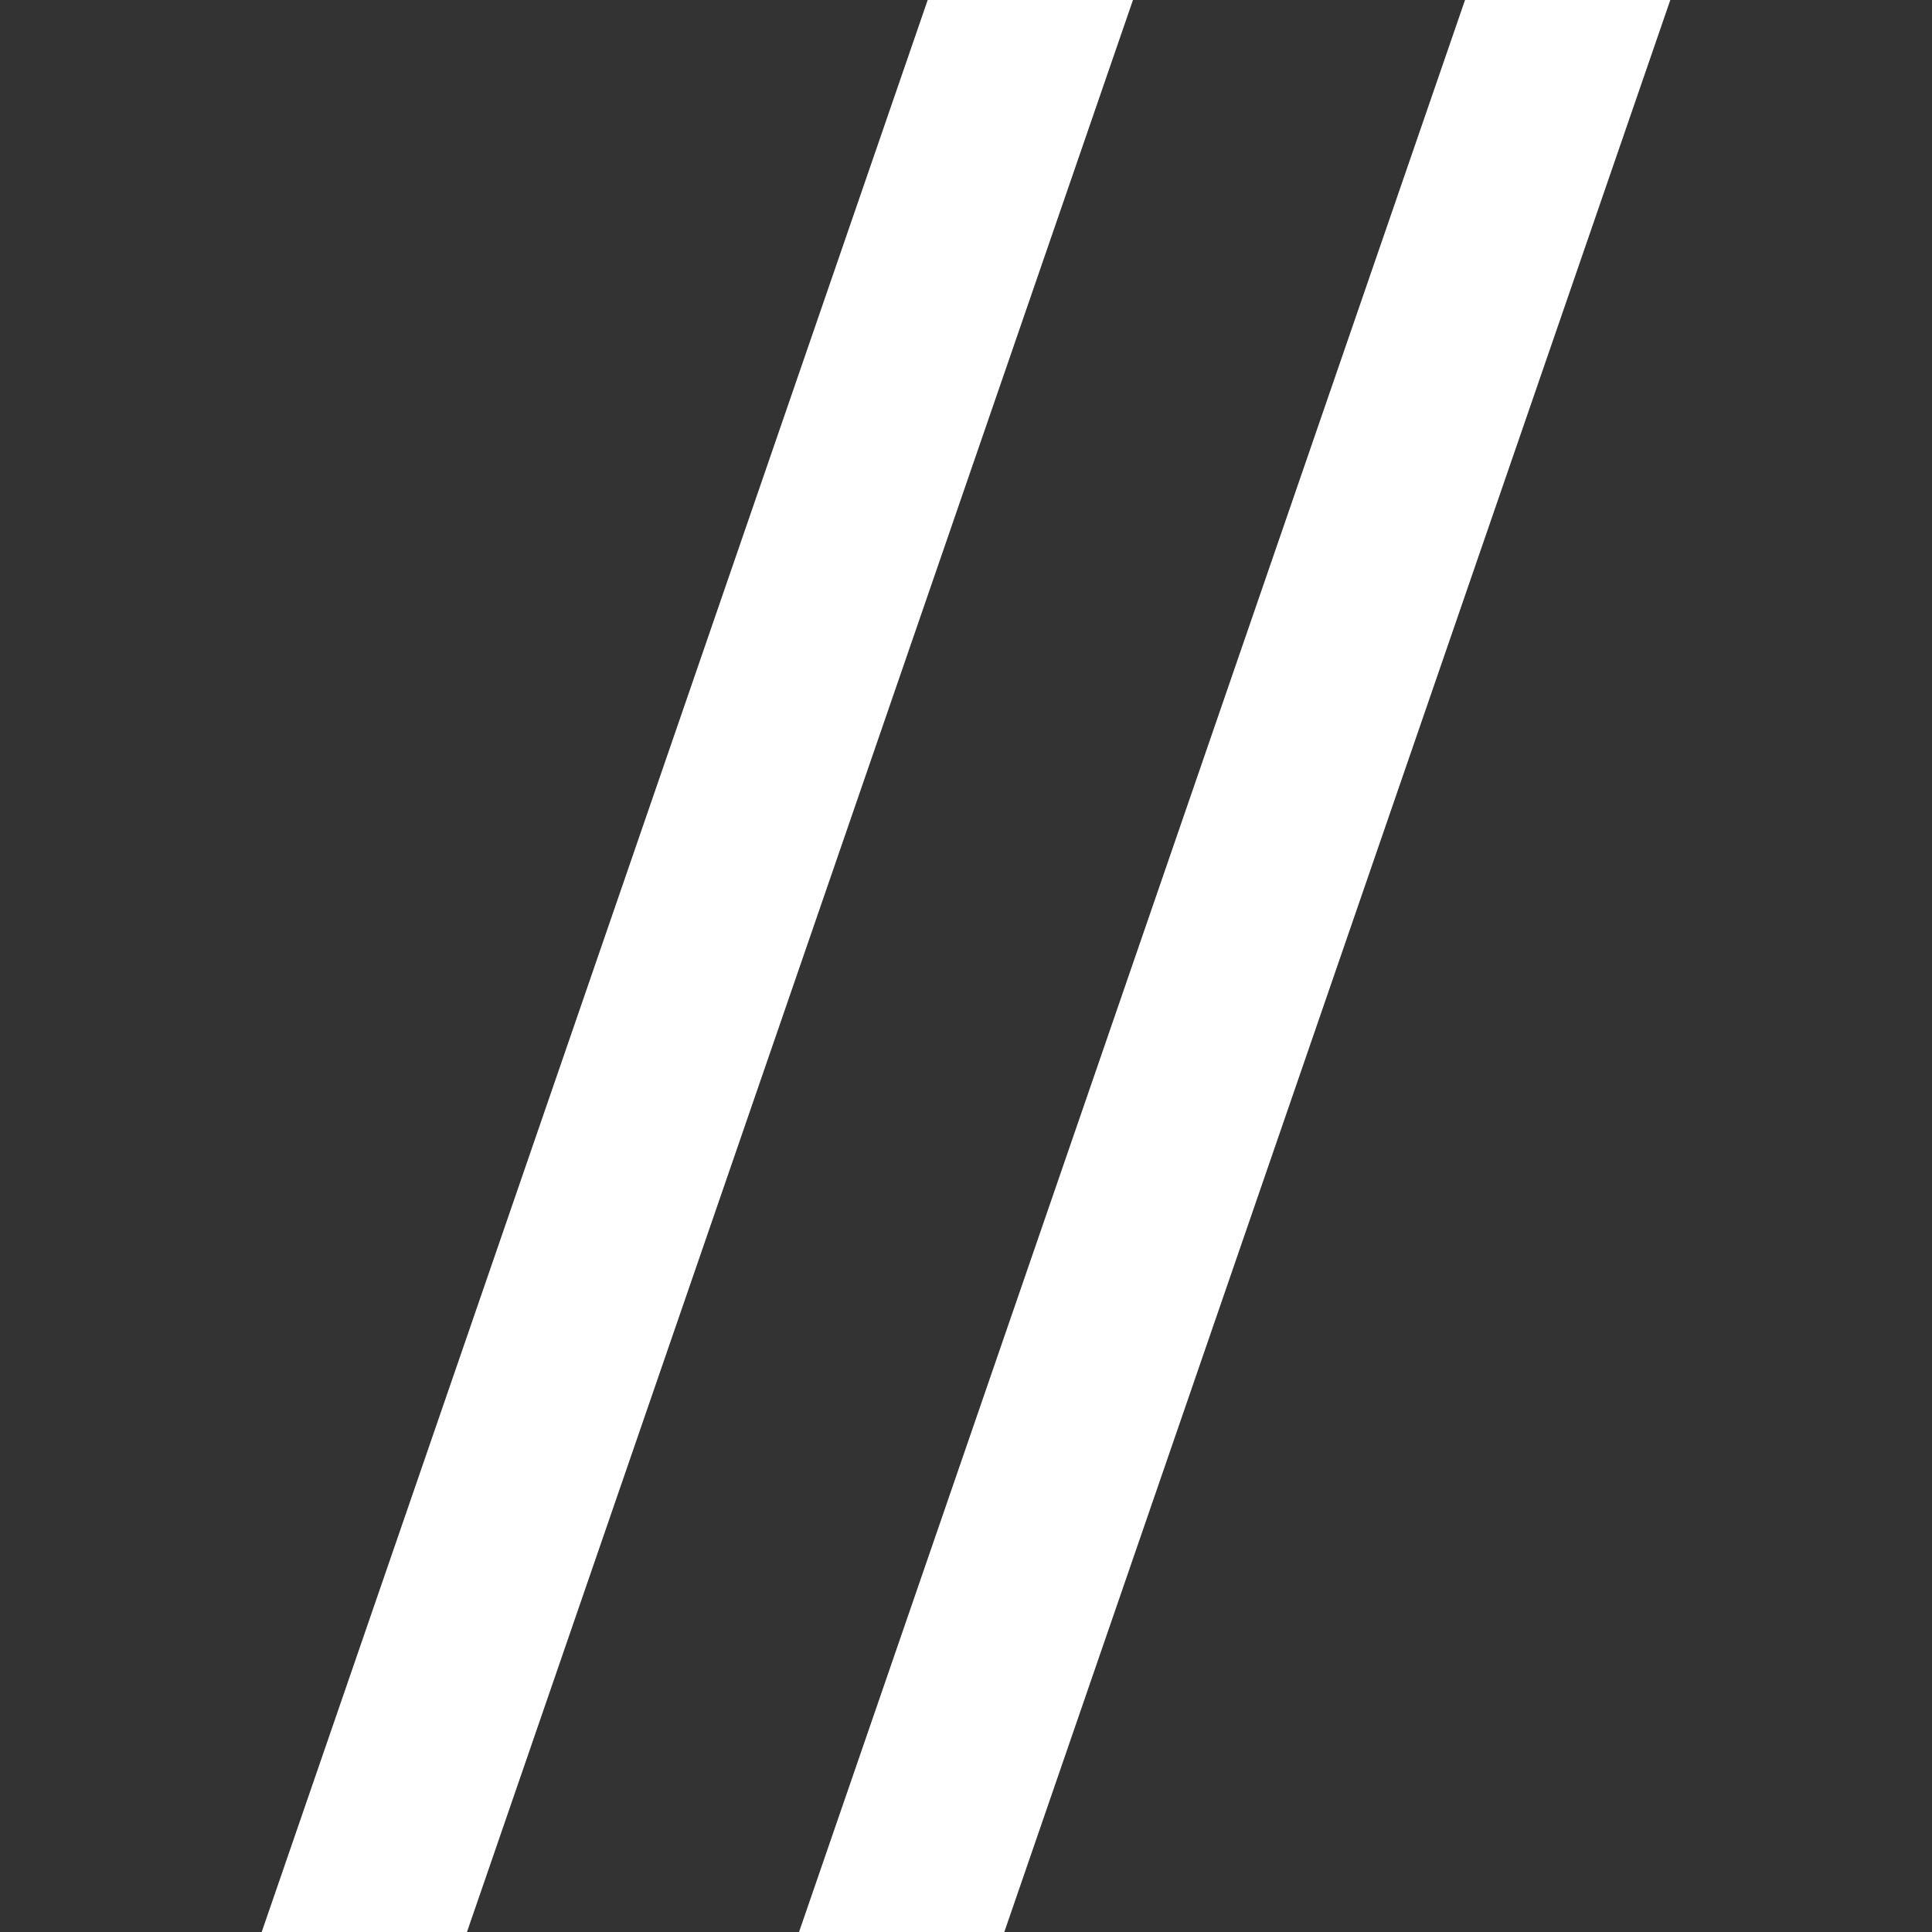
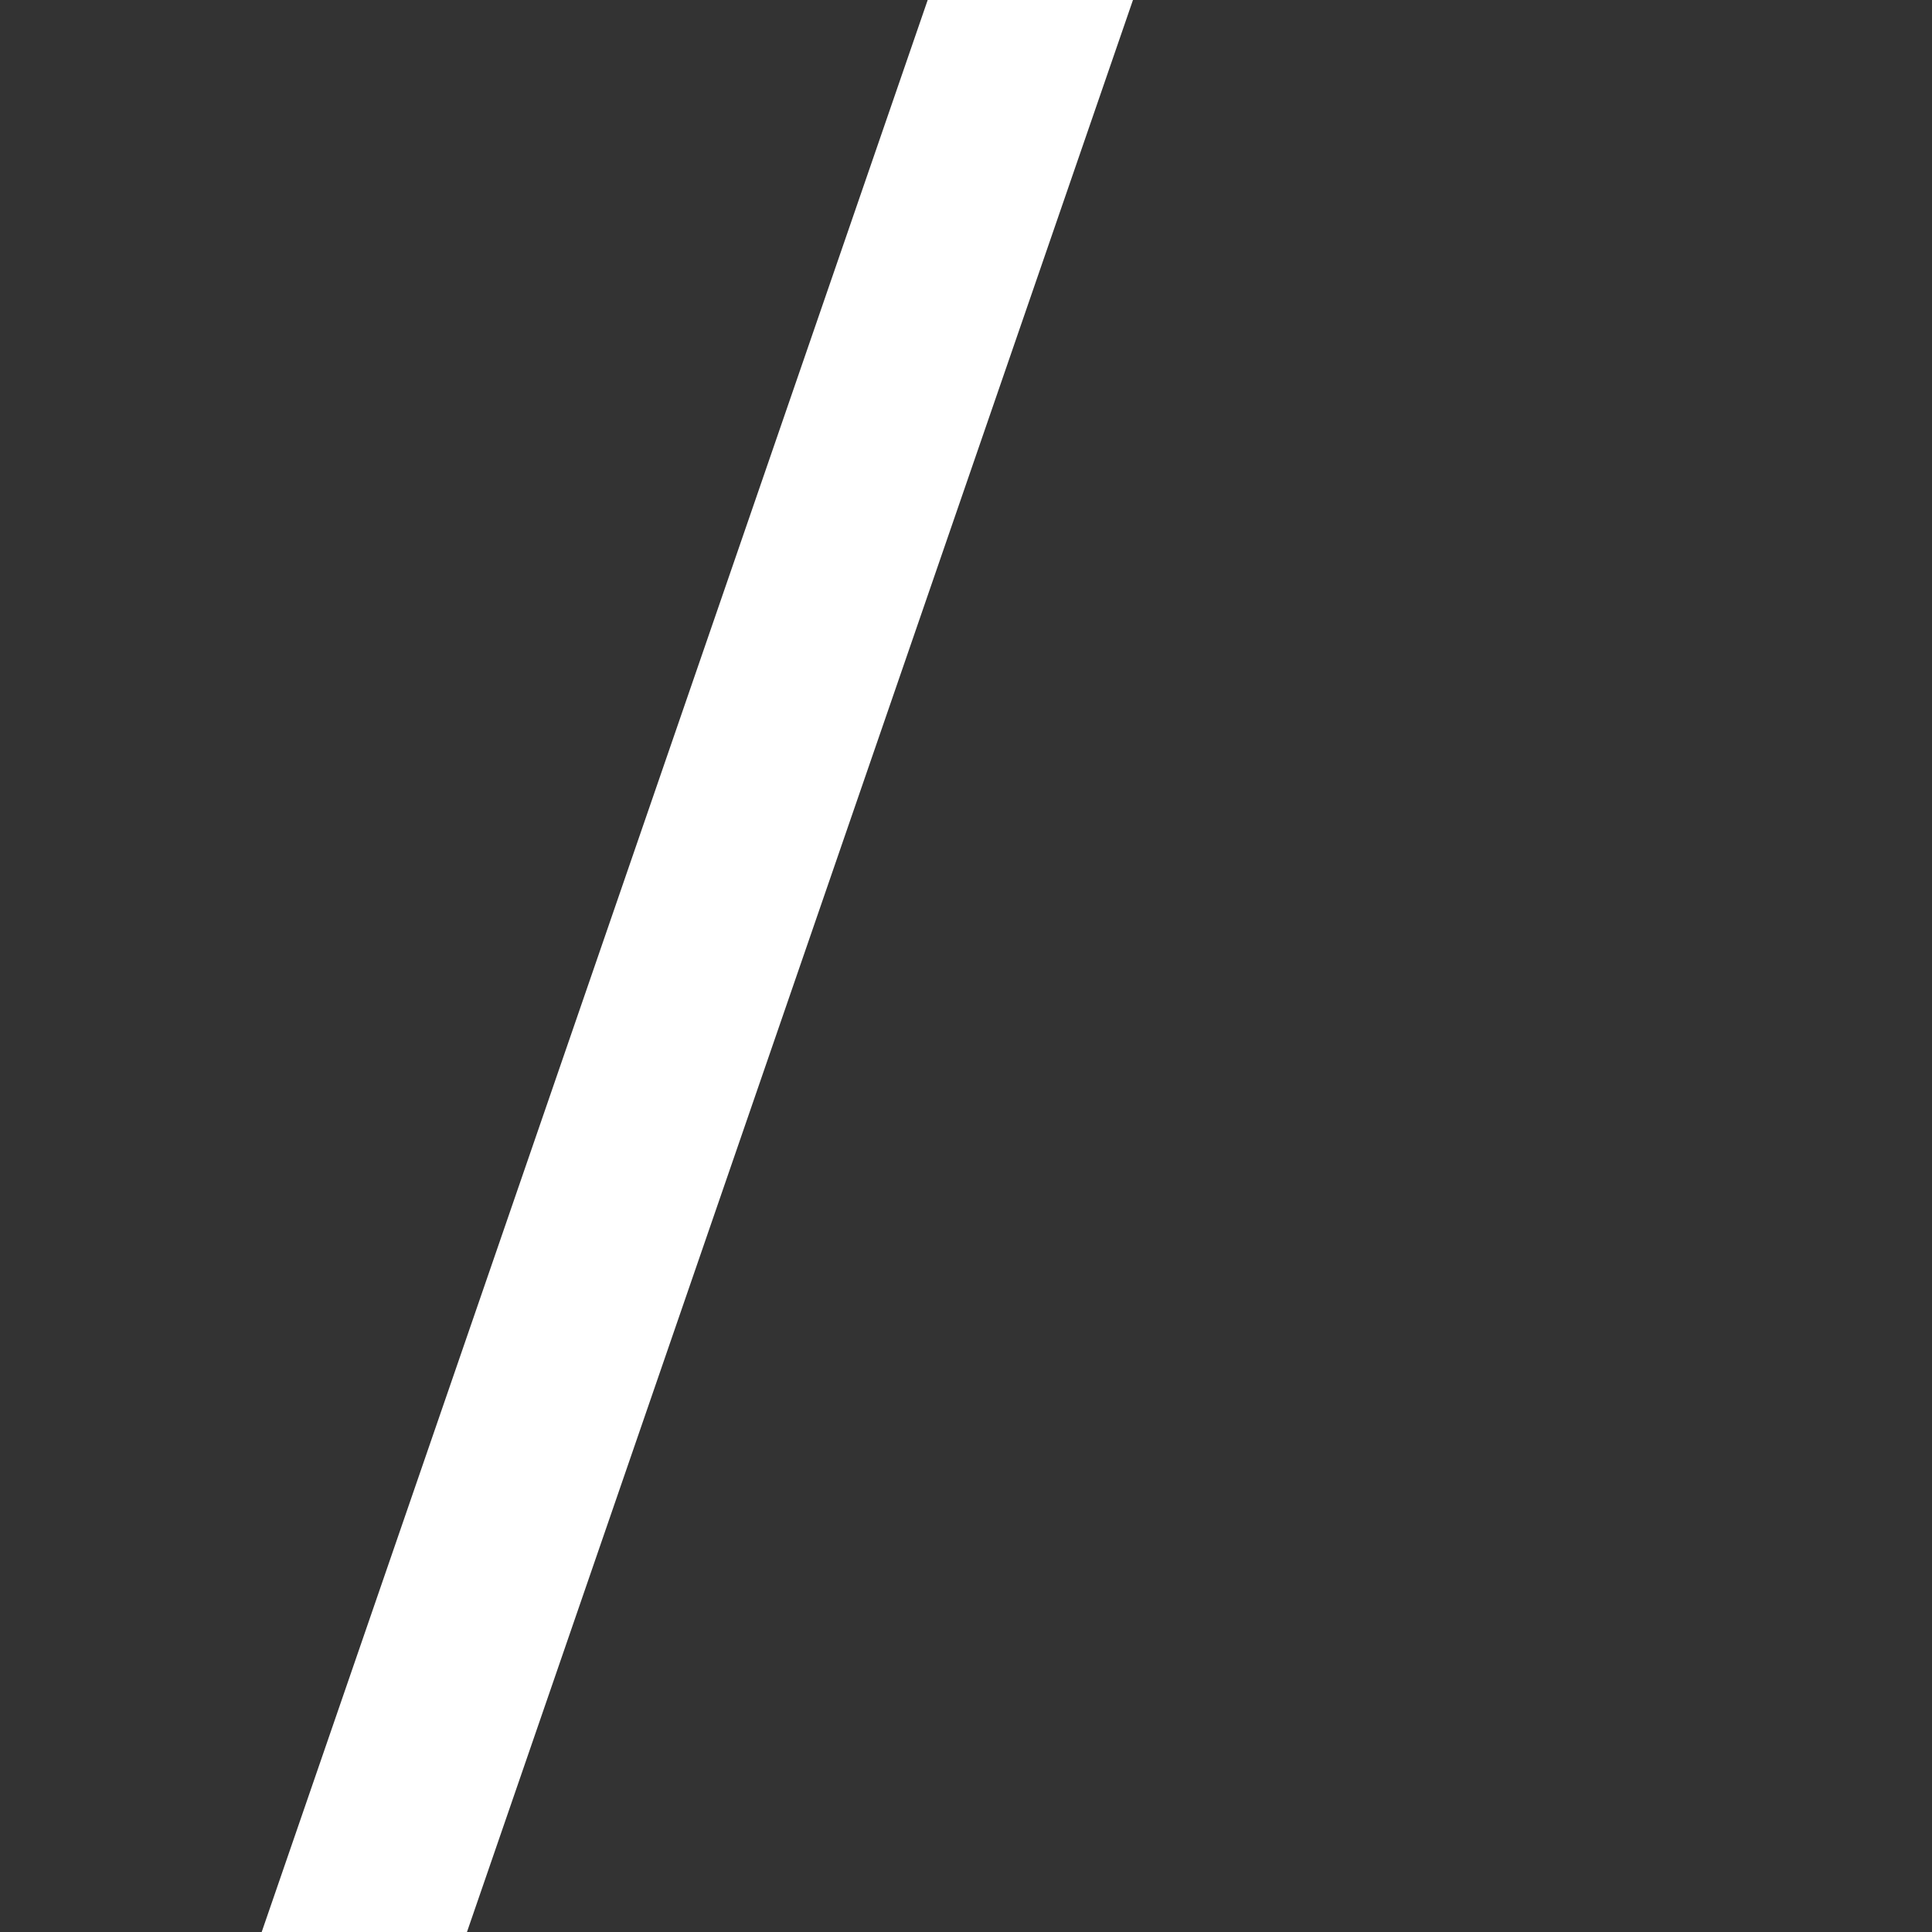
<svg xmlns="http://www.w3.org/2000/svg" version="1.1" x="0px" y="0px" viewBox="0 0 32 32" style="enable-background:new 0 0 32 32;" xml:space="preserve">
  <rect x="0" y="0" width="32" height="32" fill="#333333" stroke="none" />
  <g>
    <path fill="#fff" d="M15.4-0.1h3.4L7.7,32.1H4.3L15.4-0.1z" />
-     <path fill="#fff" d="M24.3-0.1h3.4L16.6,32.1h-3.4L24.3-0.1z" />
  </g>
</svg>